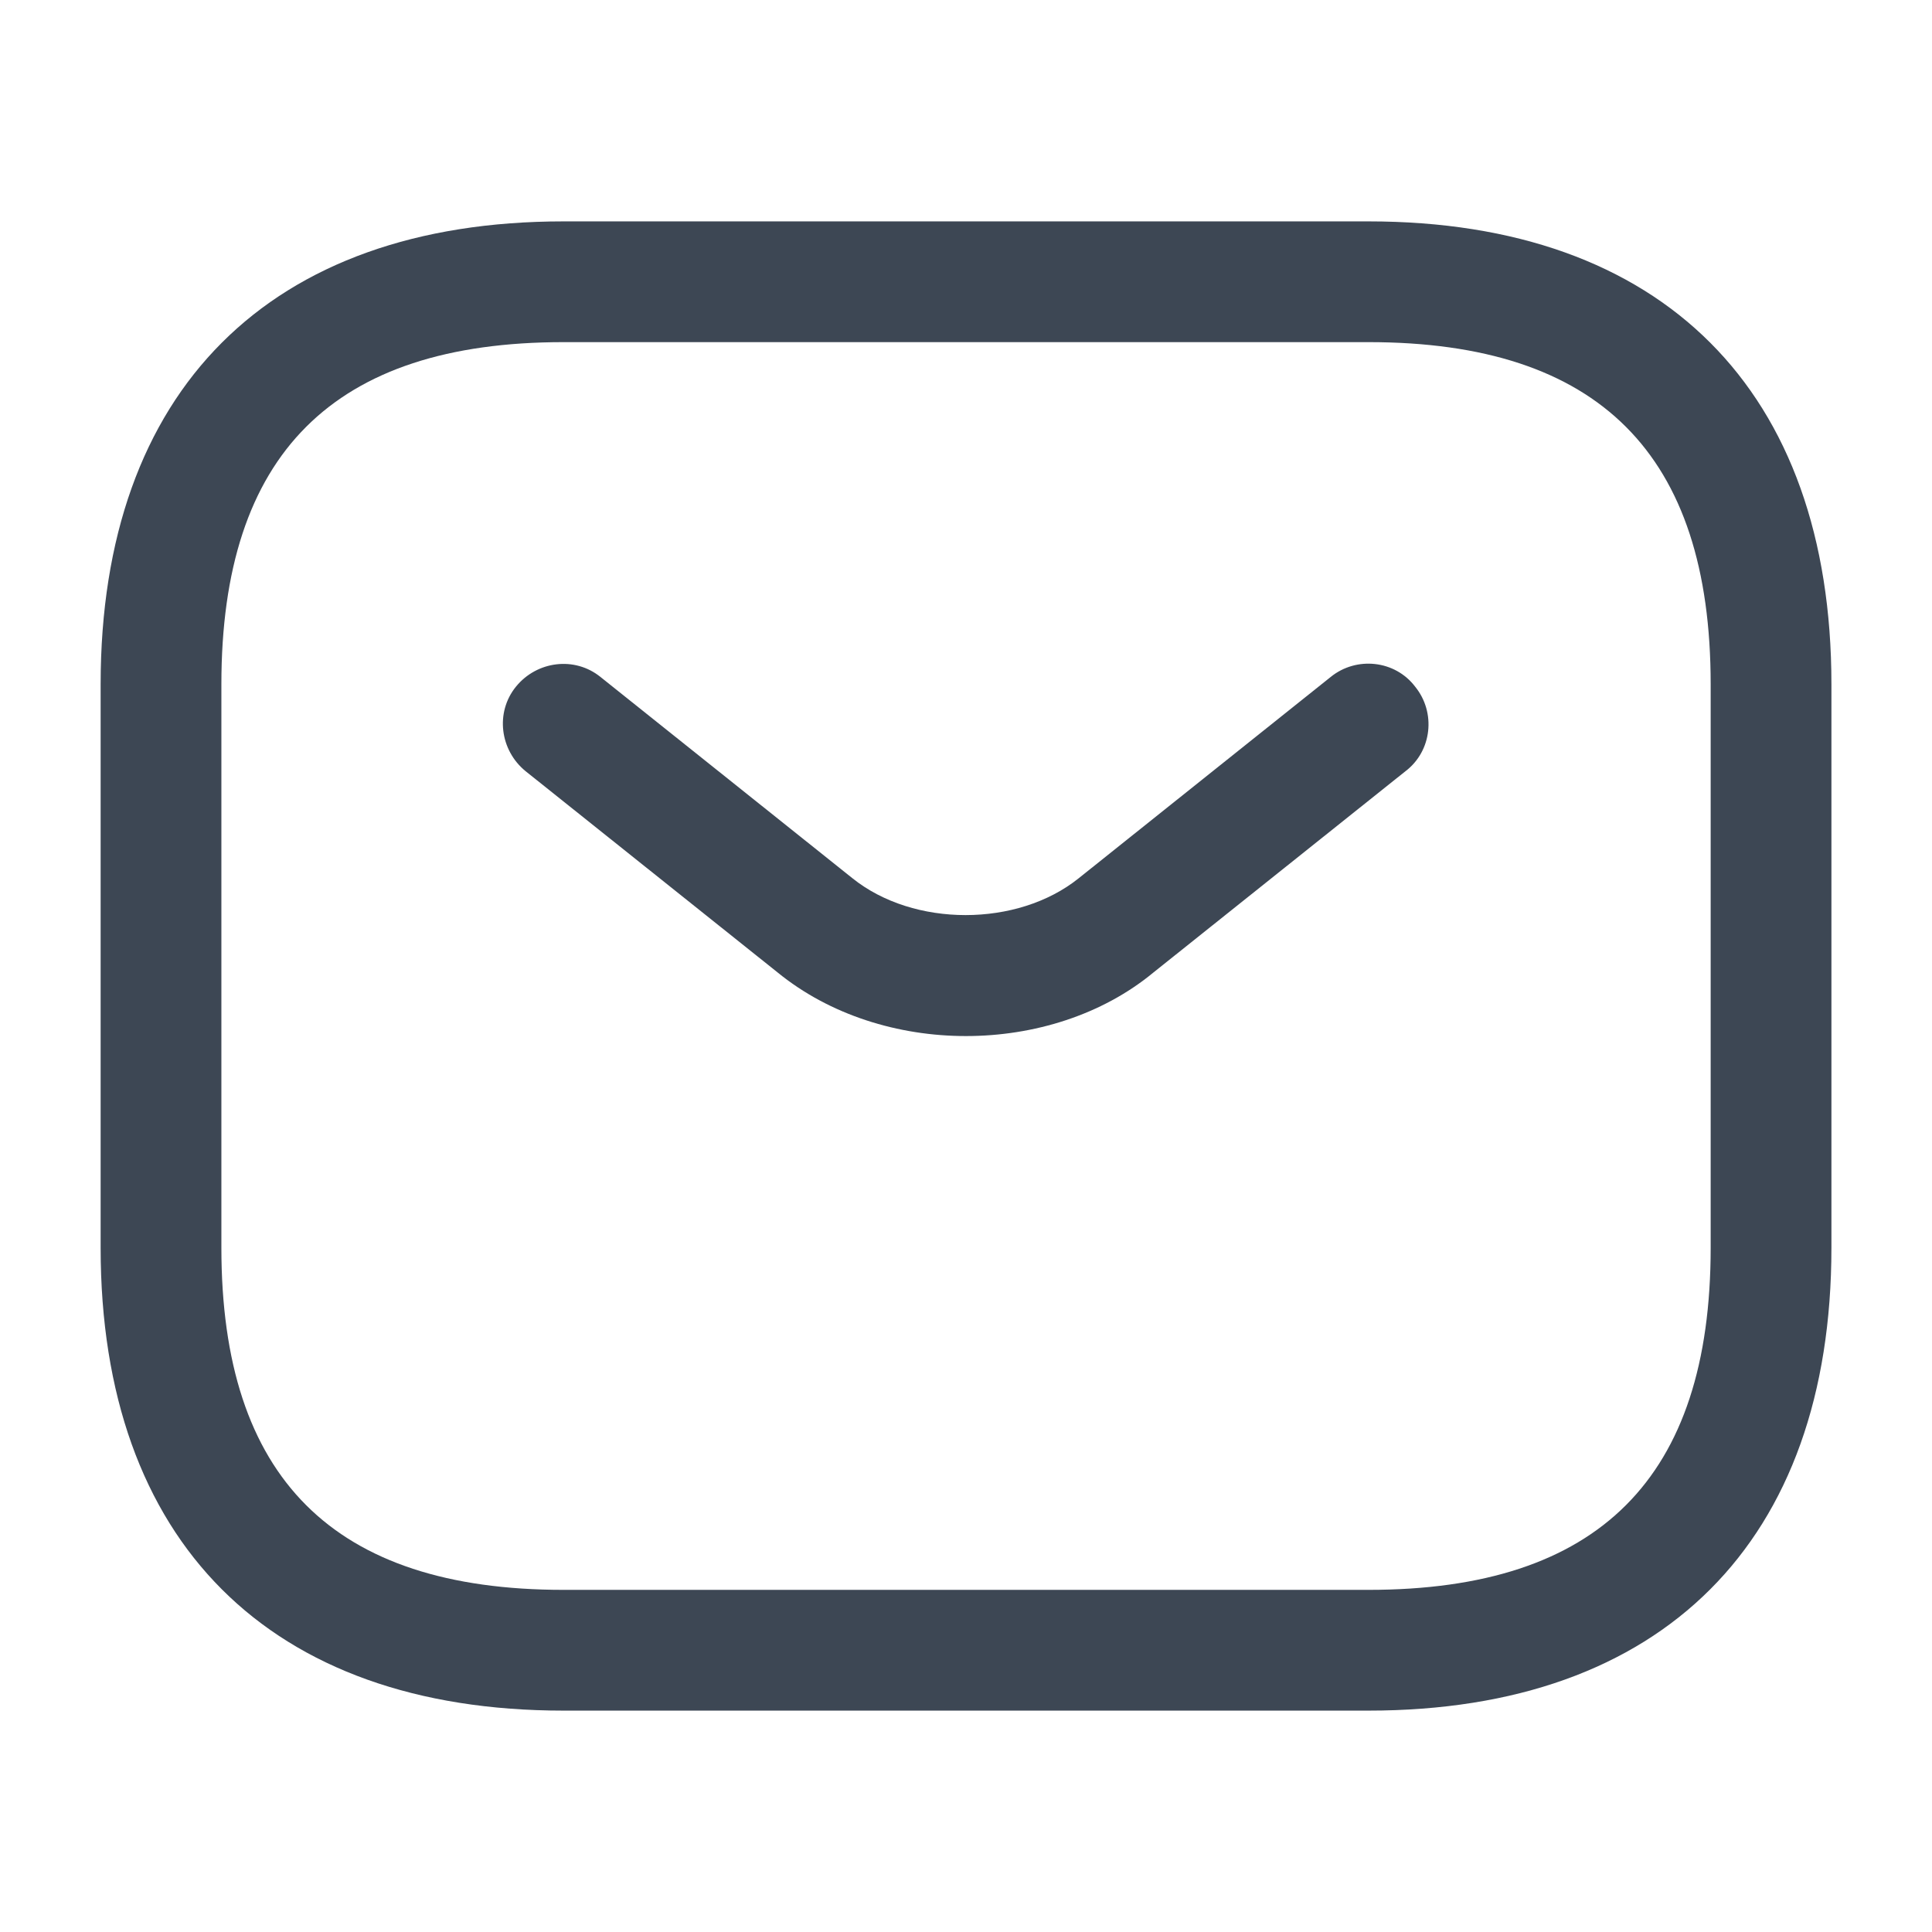
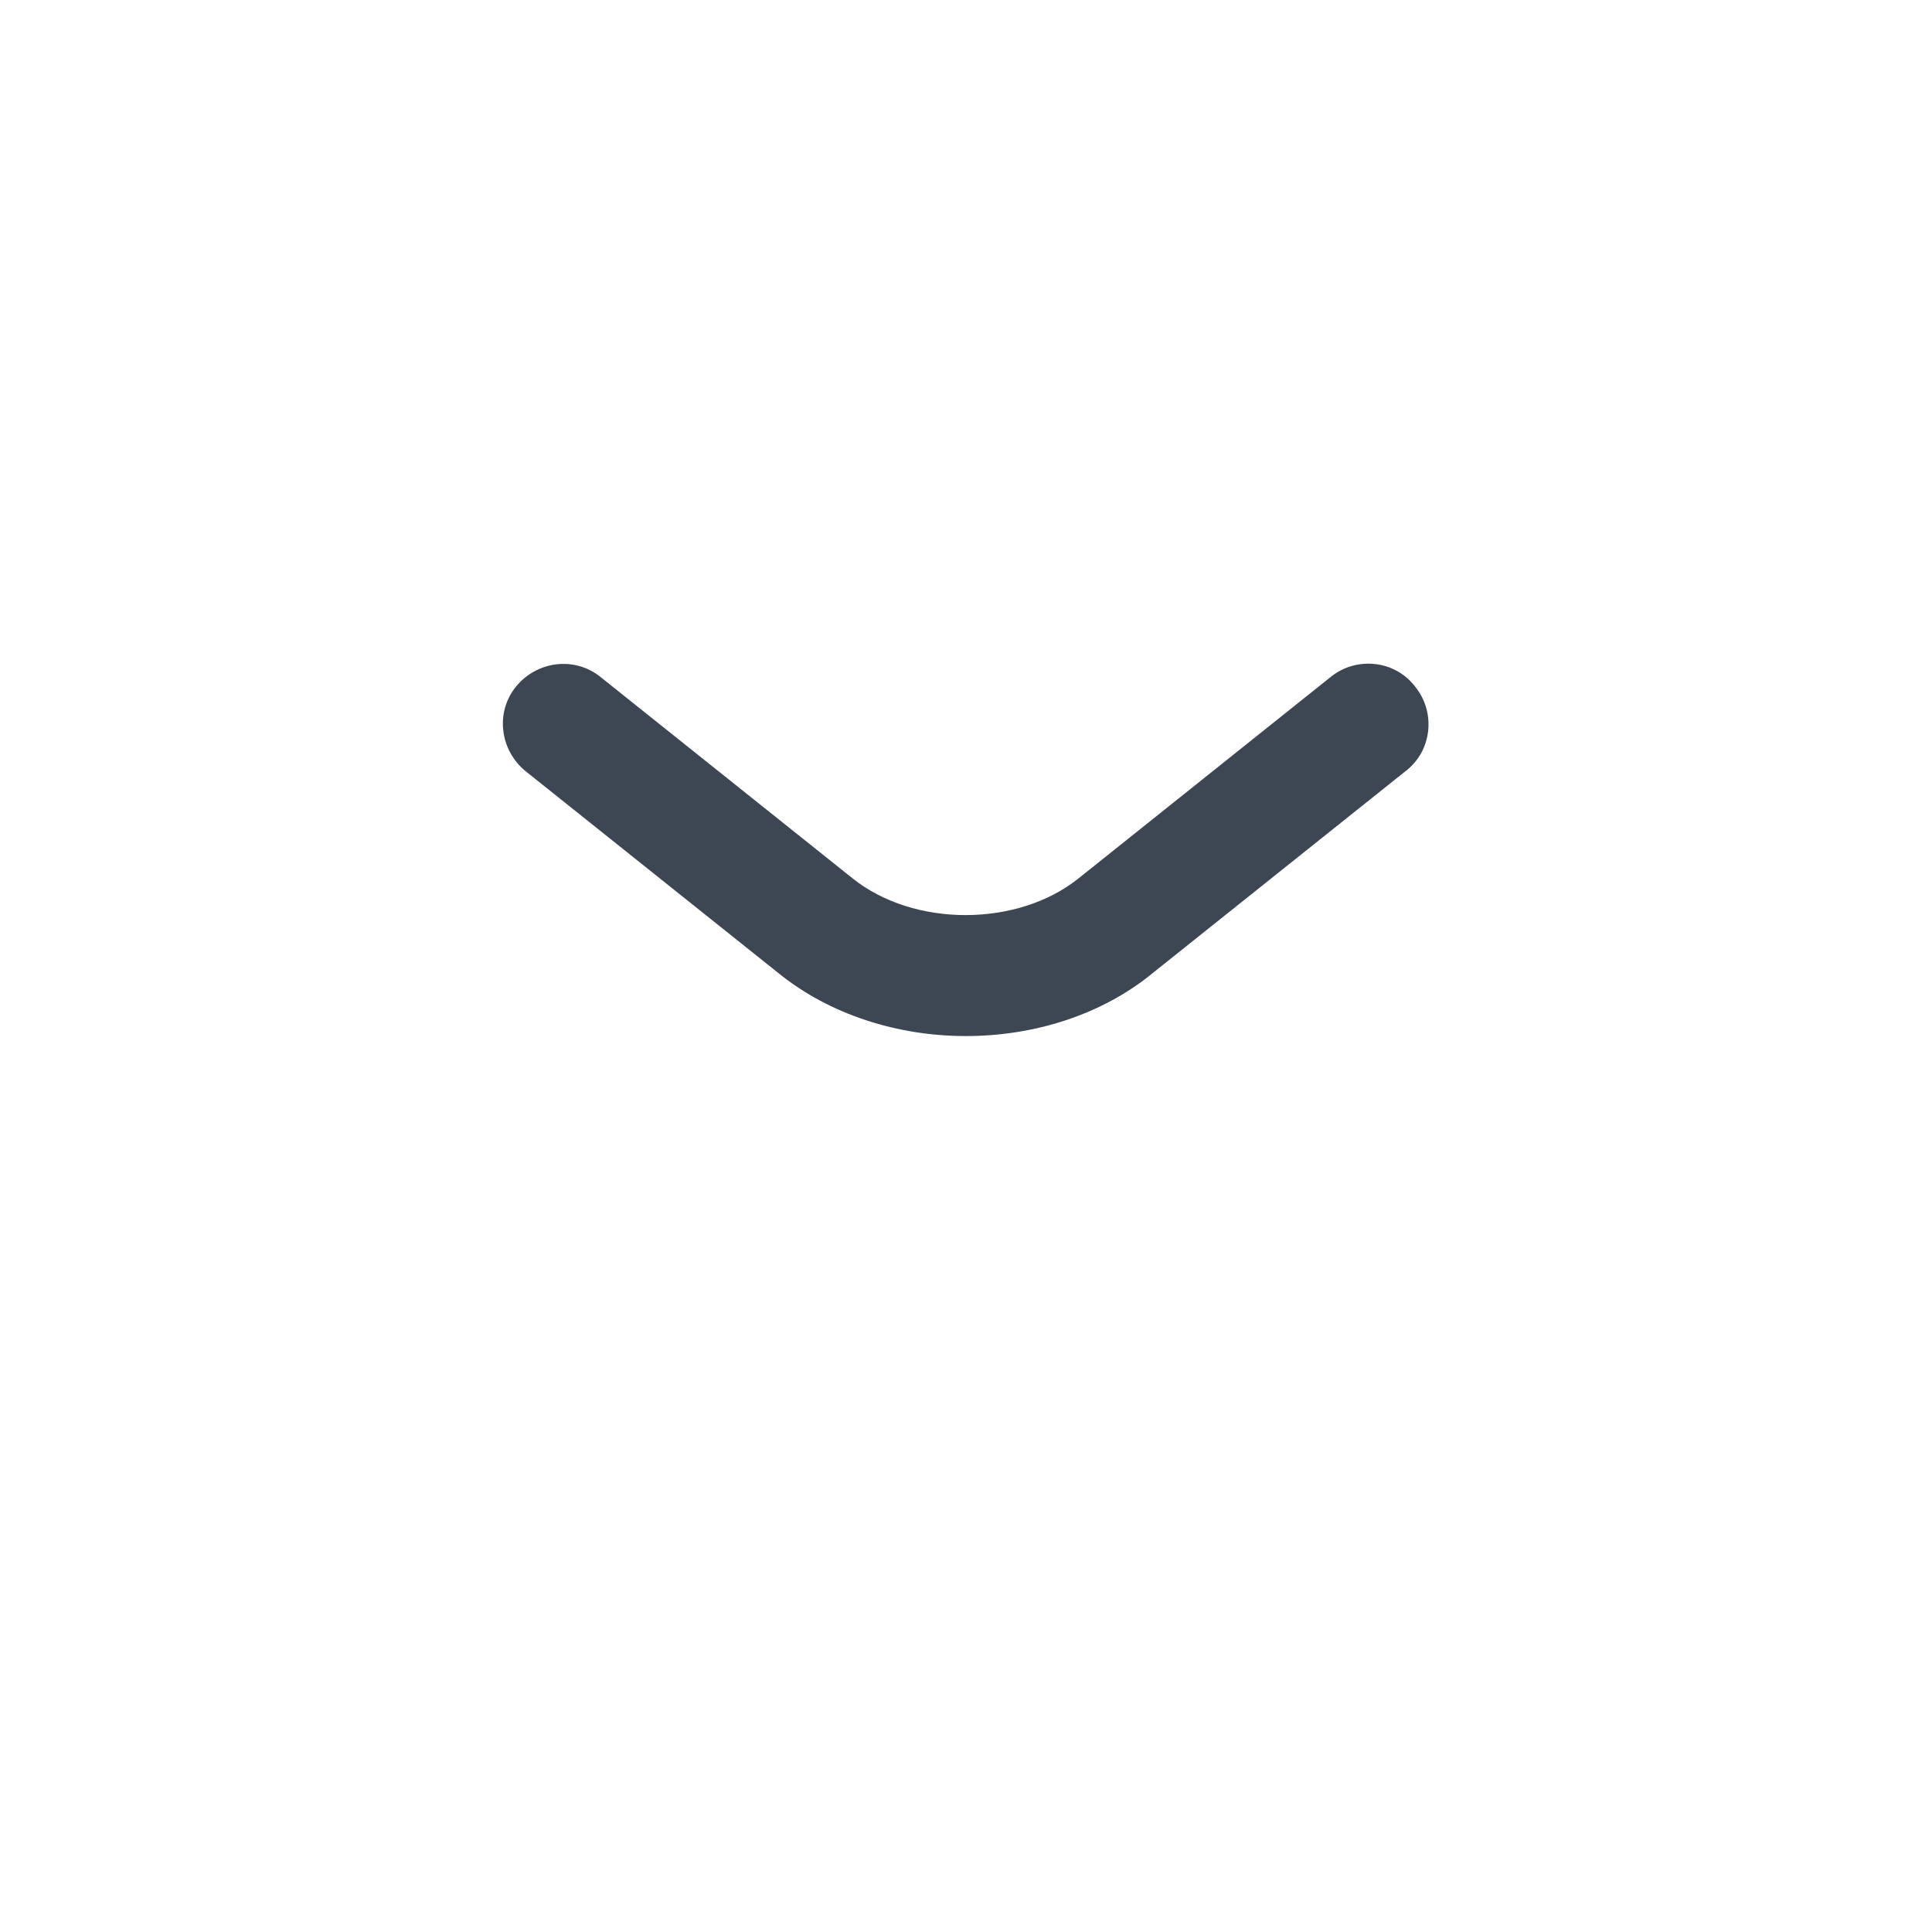
<svg xmlns="http://www.w3.org/2000/svg" width="34" height="34" viewBox="0 0 34 34" fill="none">
-   <path d="M24.084 30.104H9.917C4.746 30.104 1.771 27.129 1.771 21.959V12.042C1.771 6.871 4.746 3.896 9.917 3.896H24.084C29.255 3.896 32.23 6.871 32.23 12.042V21.959C32.23 27.129 29.255 30.104 24.084 30.104ZM9.917 6.021C5.866 6.021 3.896 7.99 3.896 12.042V21.959C3.896 26.01 5.866 27.979 9.917 27.979H24.084C28.136 27.979 30.105 26.01 30.105 21.959V12.042C30.105 7.99 28.136 6.021 24.084 6.021H9.917Z" fill="#3D4754" />
  <path d="M16.999 18.233C15.809 18.233 14.605 17.864 13.684 17.113L9.25 13.572C8.797 13.203 8.712 12.537 9.08 12.084C9.448 11.631 10.114 11.546 10.568 11.914L15.002 15.456C16.078 16.32 17.906 16.32 18.983 15.456L23.417 11.914C23.87 11.546 24.55 11.617 24.904 12.084C25.273 12.537 25.202 13.217 24.734 13.572L20.3 17.113C19.393 17.864 18.189 18.233 16.999 18.233Z" fill="#3D4754" />
</svg>